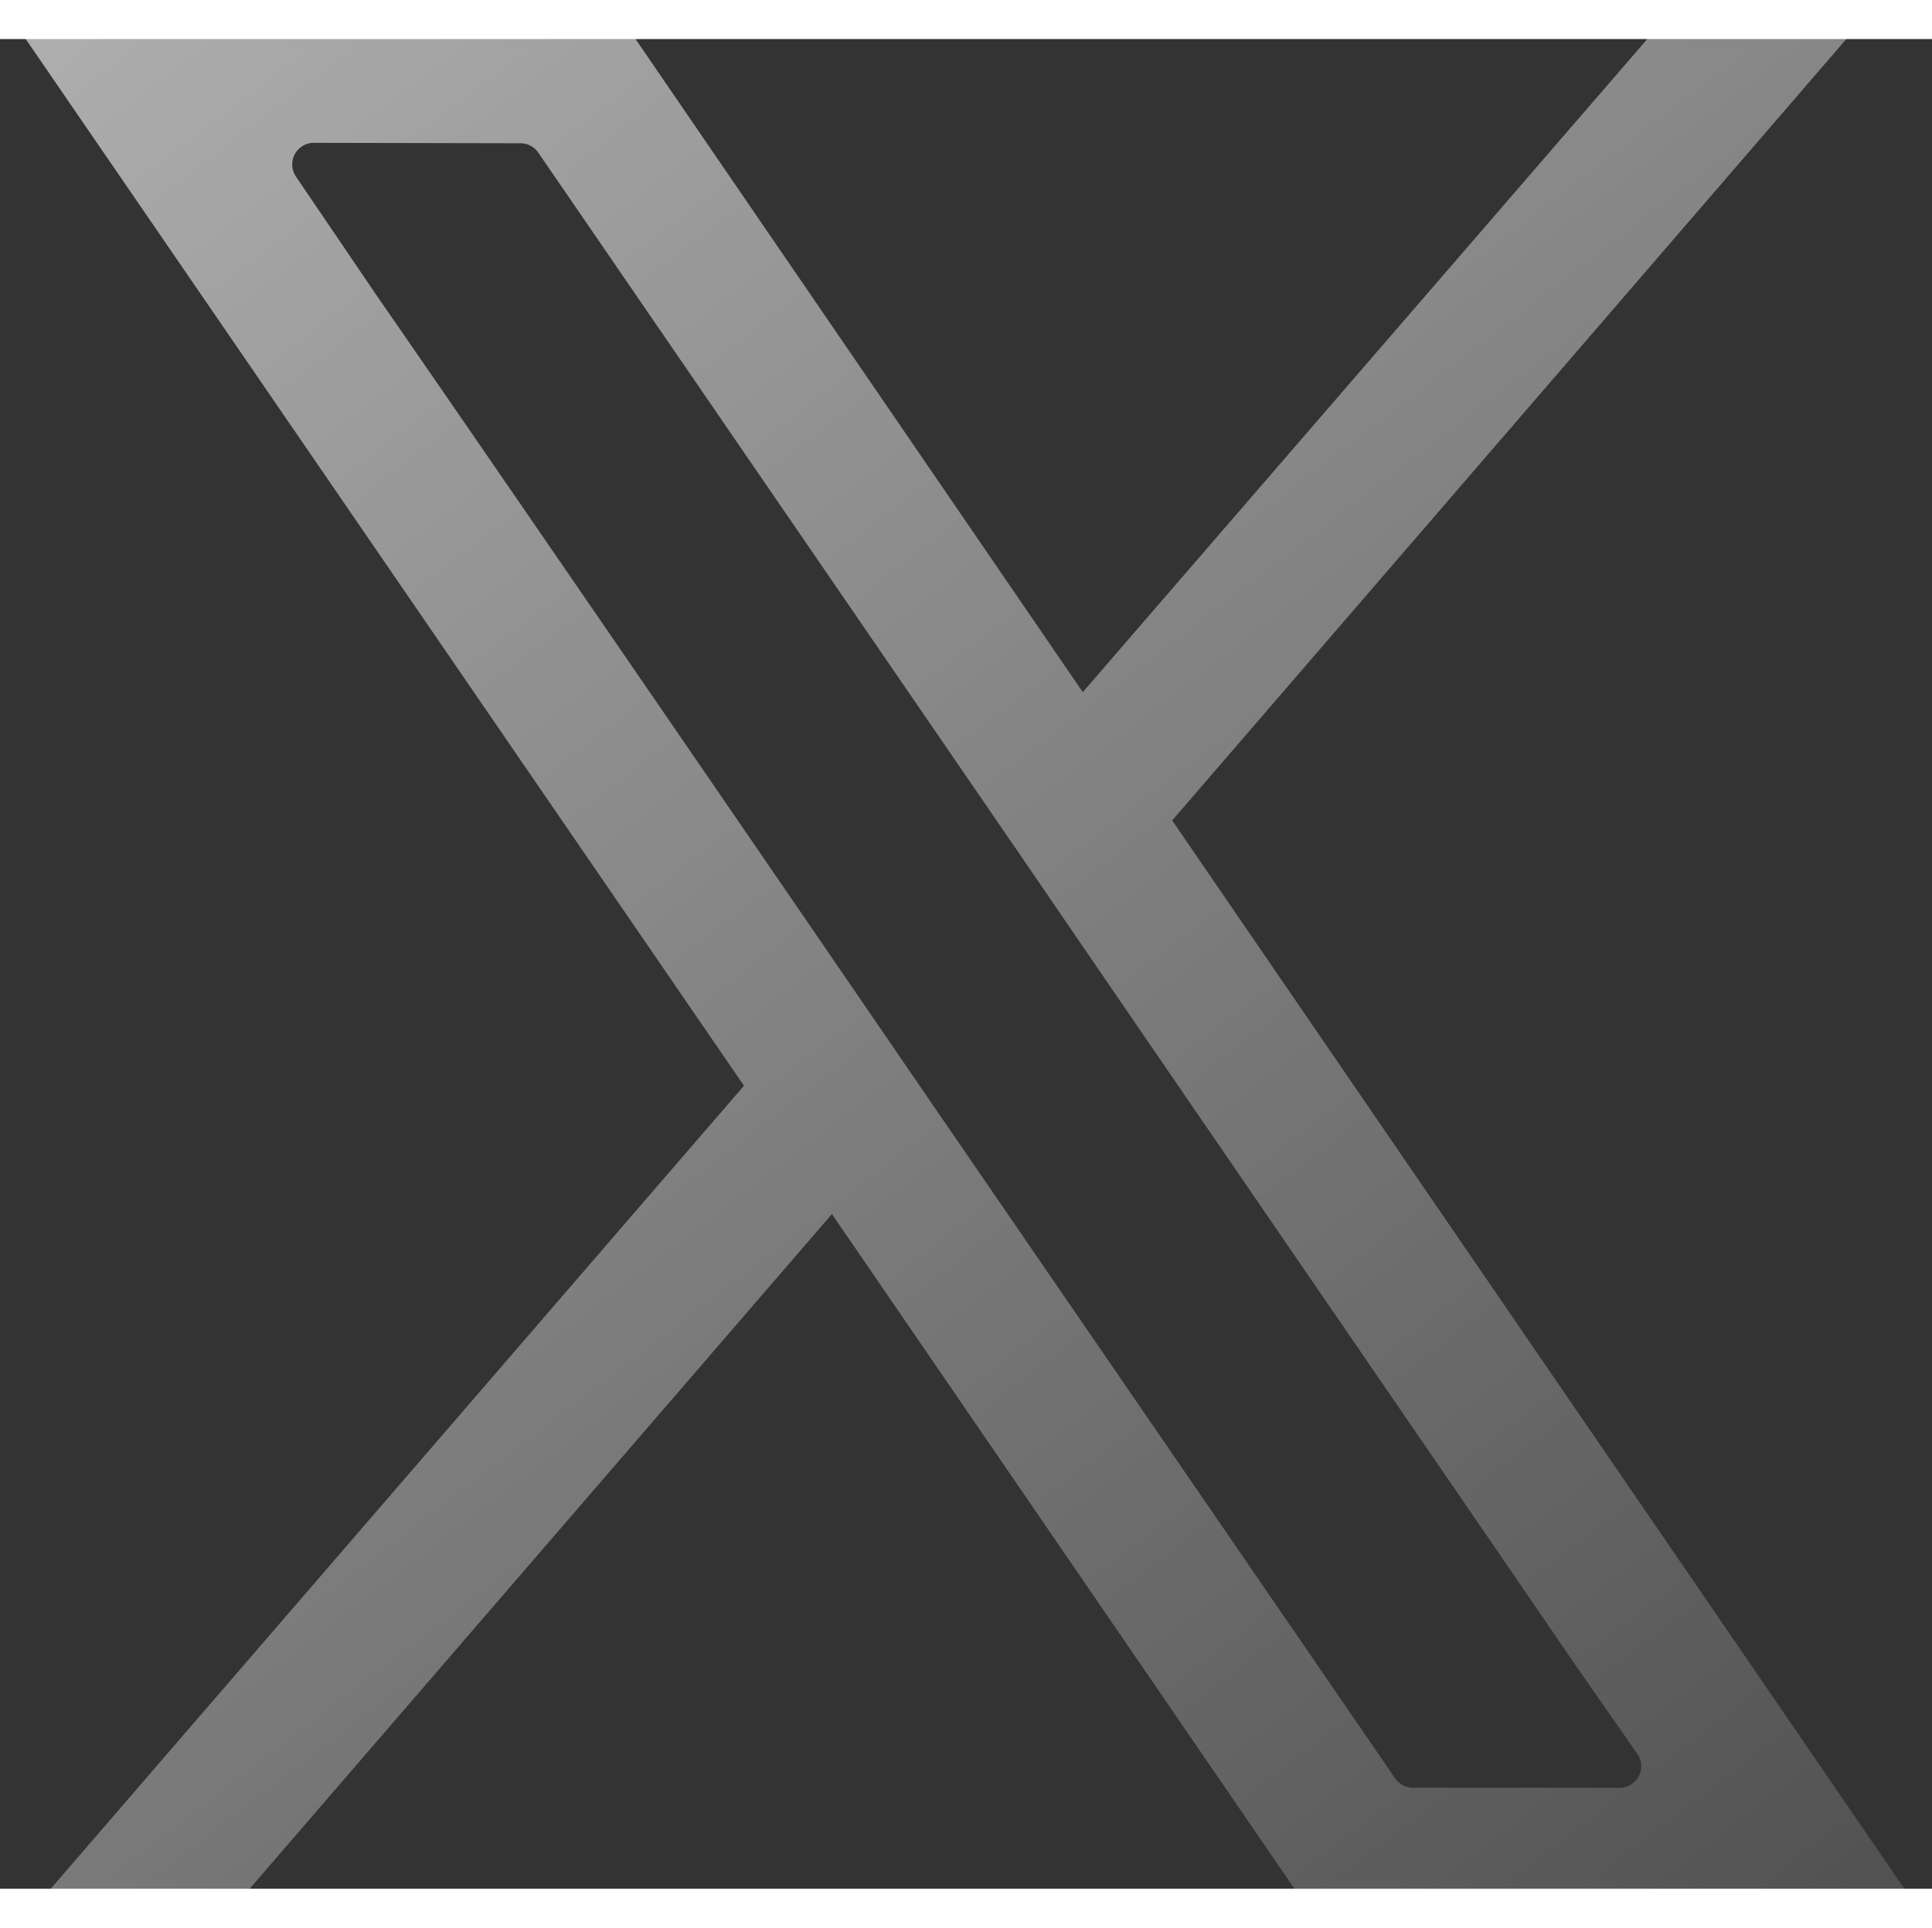
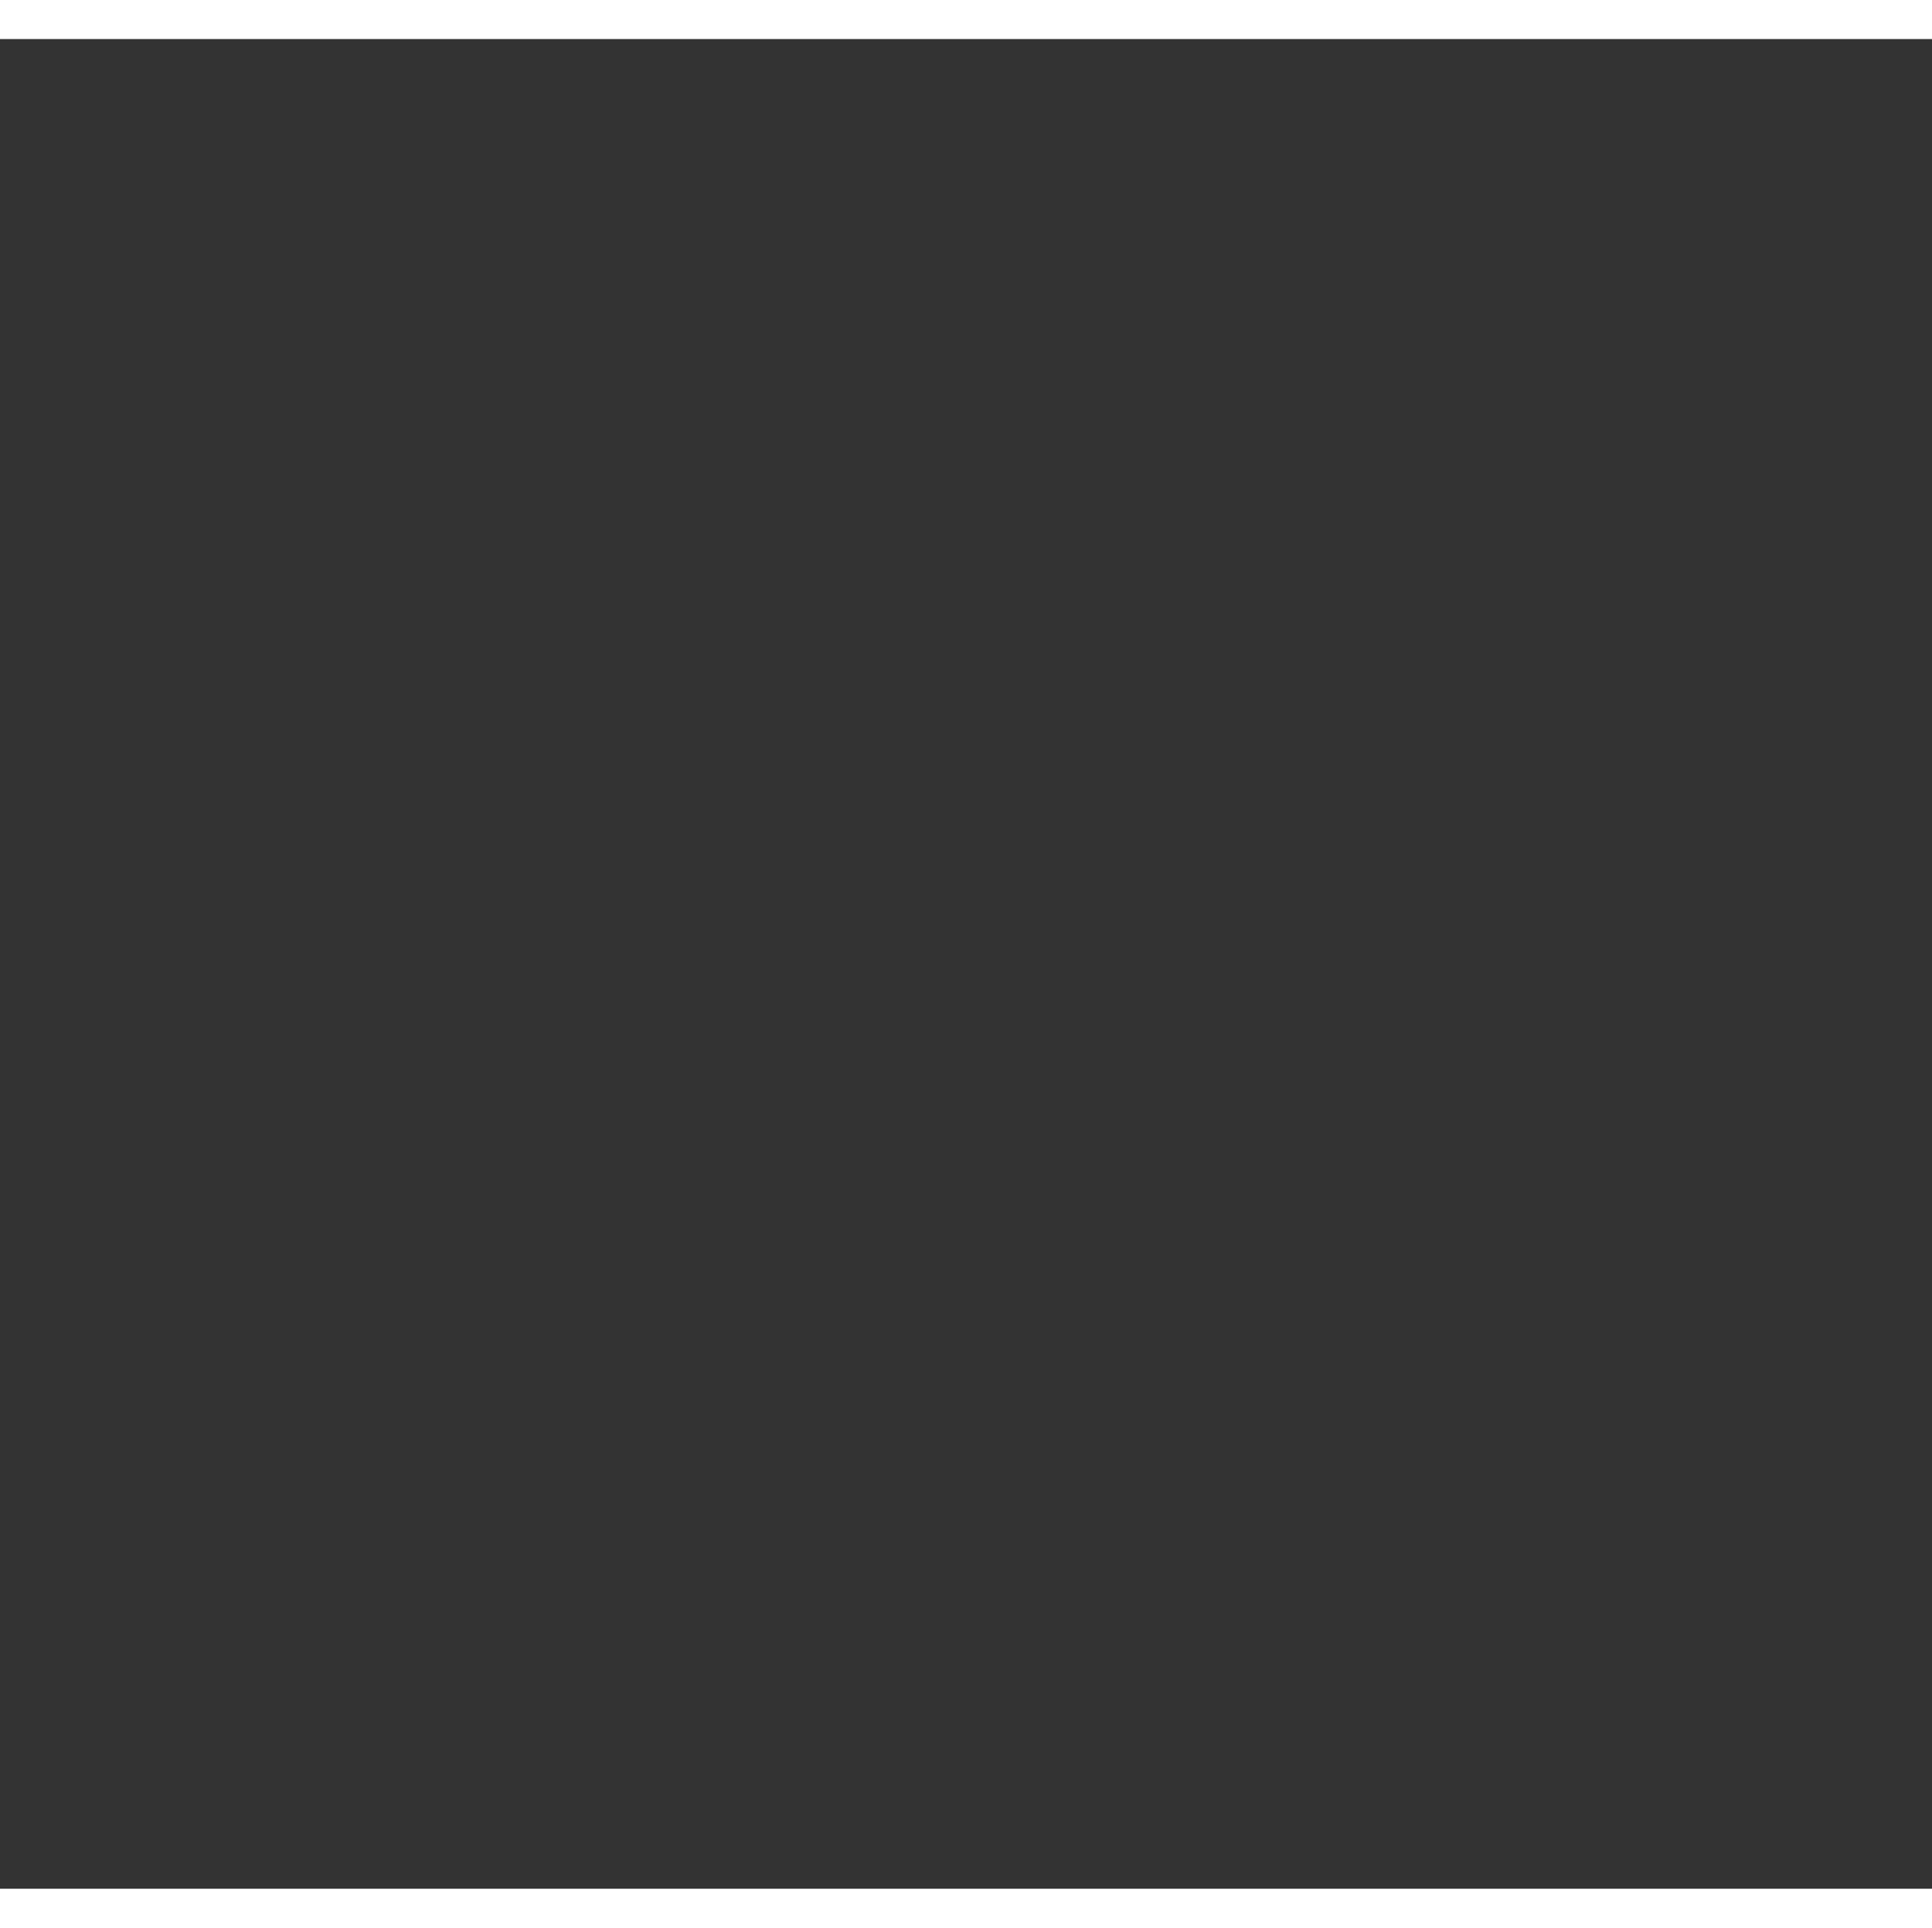
<svg xmlns="http://www.w3.org/2000/svg" xmlns:ns1="http://sodipodi.sourceforge.net/DTD/sodipodi-0.dtd" xmlns:ns2="http://www.inkscape.org/namespaces/inkscape" xmlns:xlink="http://www.w3.org/1999/xlink" width="18.514" height="18.475" shape-rendering="geometricPrecision" image-rendering="optimizeQuality" fill-rule="evenodd" viewBox="0 0 1.34 1.283" version="1.1" id="svg3" ns1:docname="icon-tw.svg" ns2:version="1.3.2 (091e20e, 2023-11-25)">
  <rect x="0" y="0" width="1.34" height="1.283" fill="#333333" stroke="none" />
  <ns1:namedview id="namedview3" pagecolor="#ffffff" bordercolor="#000000" borderopacity="0.25" ns2:showpageshadow="2" ns2:pageopacity="0.0" ns2:pagecheckerboard="0" ns2:deskcolor="#d1d1d1" ns2:zoom="71.428571" ns2:cx="18.326" ns2:cy="17.668" ns2:window-width="1680" ns2:window-height="1018" ns2:window-x="0" ns2:window-y="1" ns2:window-maximized="1" ns2:current-layer="svg3" />
  <defs id="defs2">
    <linearGradient id="linearGradient7" ns2:collect="always">
      <stop style="stop-color:#ffffff;stop-opacity:0.804;" offset="0" id="stop7" />
      <stop style="stop-color:#ffffff;stop-opacity:0;" offset="1" id="stop8" />
    </linearGradient>
    <mask id="A">
      <linearGradient id="B" gradientUnits="userSpaceOnUse" x1="-0.99" y1="-1.01" x2="1.9" y2="1.5">
        <stop offset="0" stop-color="#fff" id="stop1" />
        <stop offset="1" stop-opacity="0" stop-color="#fff" id="stop2" />
      </linearGradient>
      <path fill="url(#B)" d="M -0.01,-0.01 H 1.53 V 1.26 H -0.01 Z" id="path2" />
    </mask>
    <linearGradient ns2:collect="always" xlink:href="#linearGradient7" id="linearGradient8" x1="1.035" y1="-0.631" x2="2.921" y2="1.829" gradientUnits="userSpaceOnUse" gradientTransform="matrix(1.038,0,0,1.038,-1.537,6.0268558e-4)" />
  </defs>
-   <path id="polygon1" d="M 0,-0.026 0.516,0.726 0.011,1.311 H 0.149 L 0.577,0.815 0.917,1.311 H 1.34 L 0.813,0.542 1.303,-0.026 H 1.165 L 0.751,0.453 0.423,-0.026 Z m 0.217,0.098 0.072,1.4509e-4 0.072,1.451e-4 a 0.015,0.015 0 0 1 0.012,0.006 L 0.709,0.568 C 0.893,0.837 1.065,1.087 1.09,1.124 l 0.046,0.066 a 0.015,0.015 0 0 1 -0.012,0.023 l -0.072,-7.19e-5 h -0.072 a 0.015,0.015 0 0 1 -0.012,-0.006 L 0.644,0.735 C 0.466,0.475 0.294,0.225 0.262,0.179 L 0.205,0.095 a 0.015,0.015 0 0 1 0.012,-0.023 z" style="fill:url(#linearGradient8);stroke-width:0.037" />
</svg>